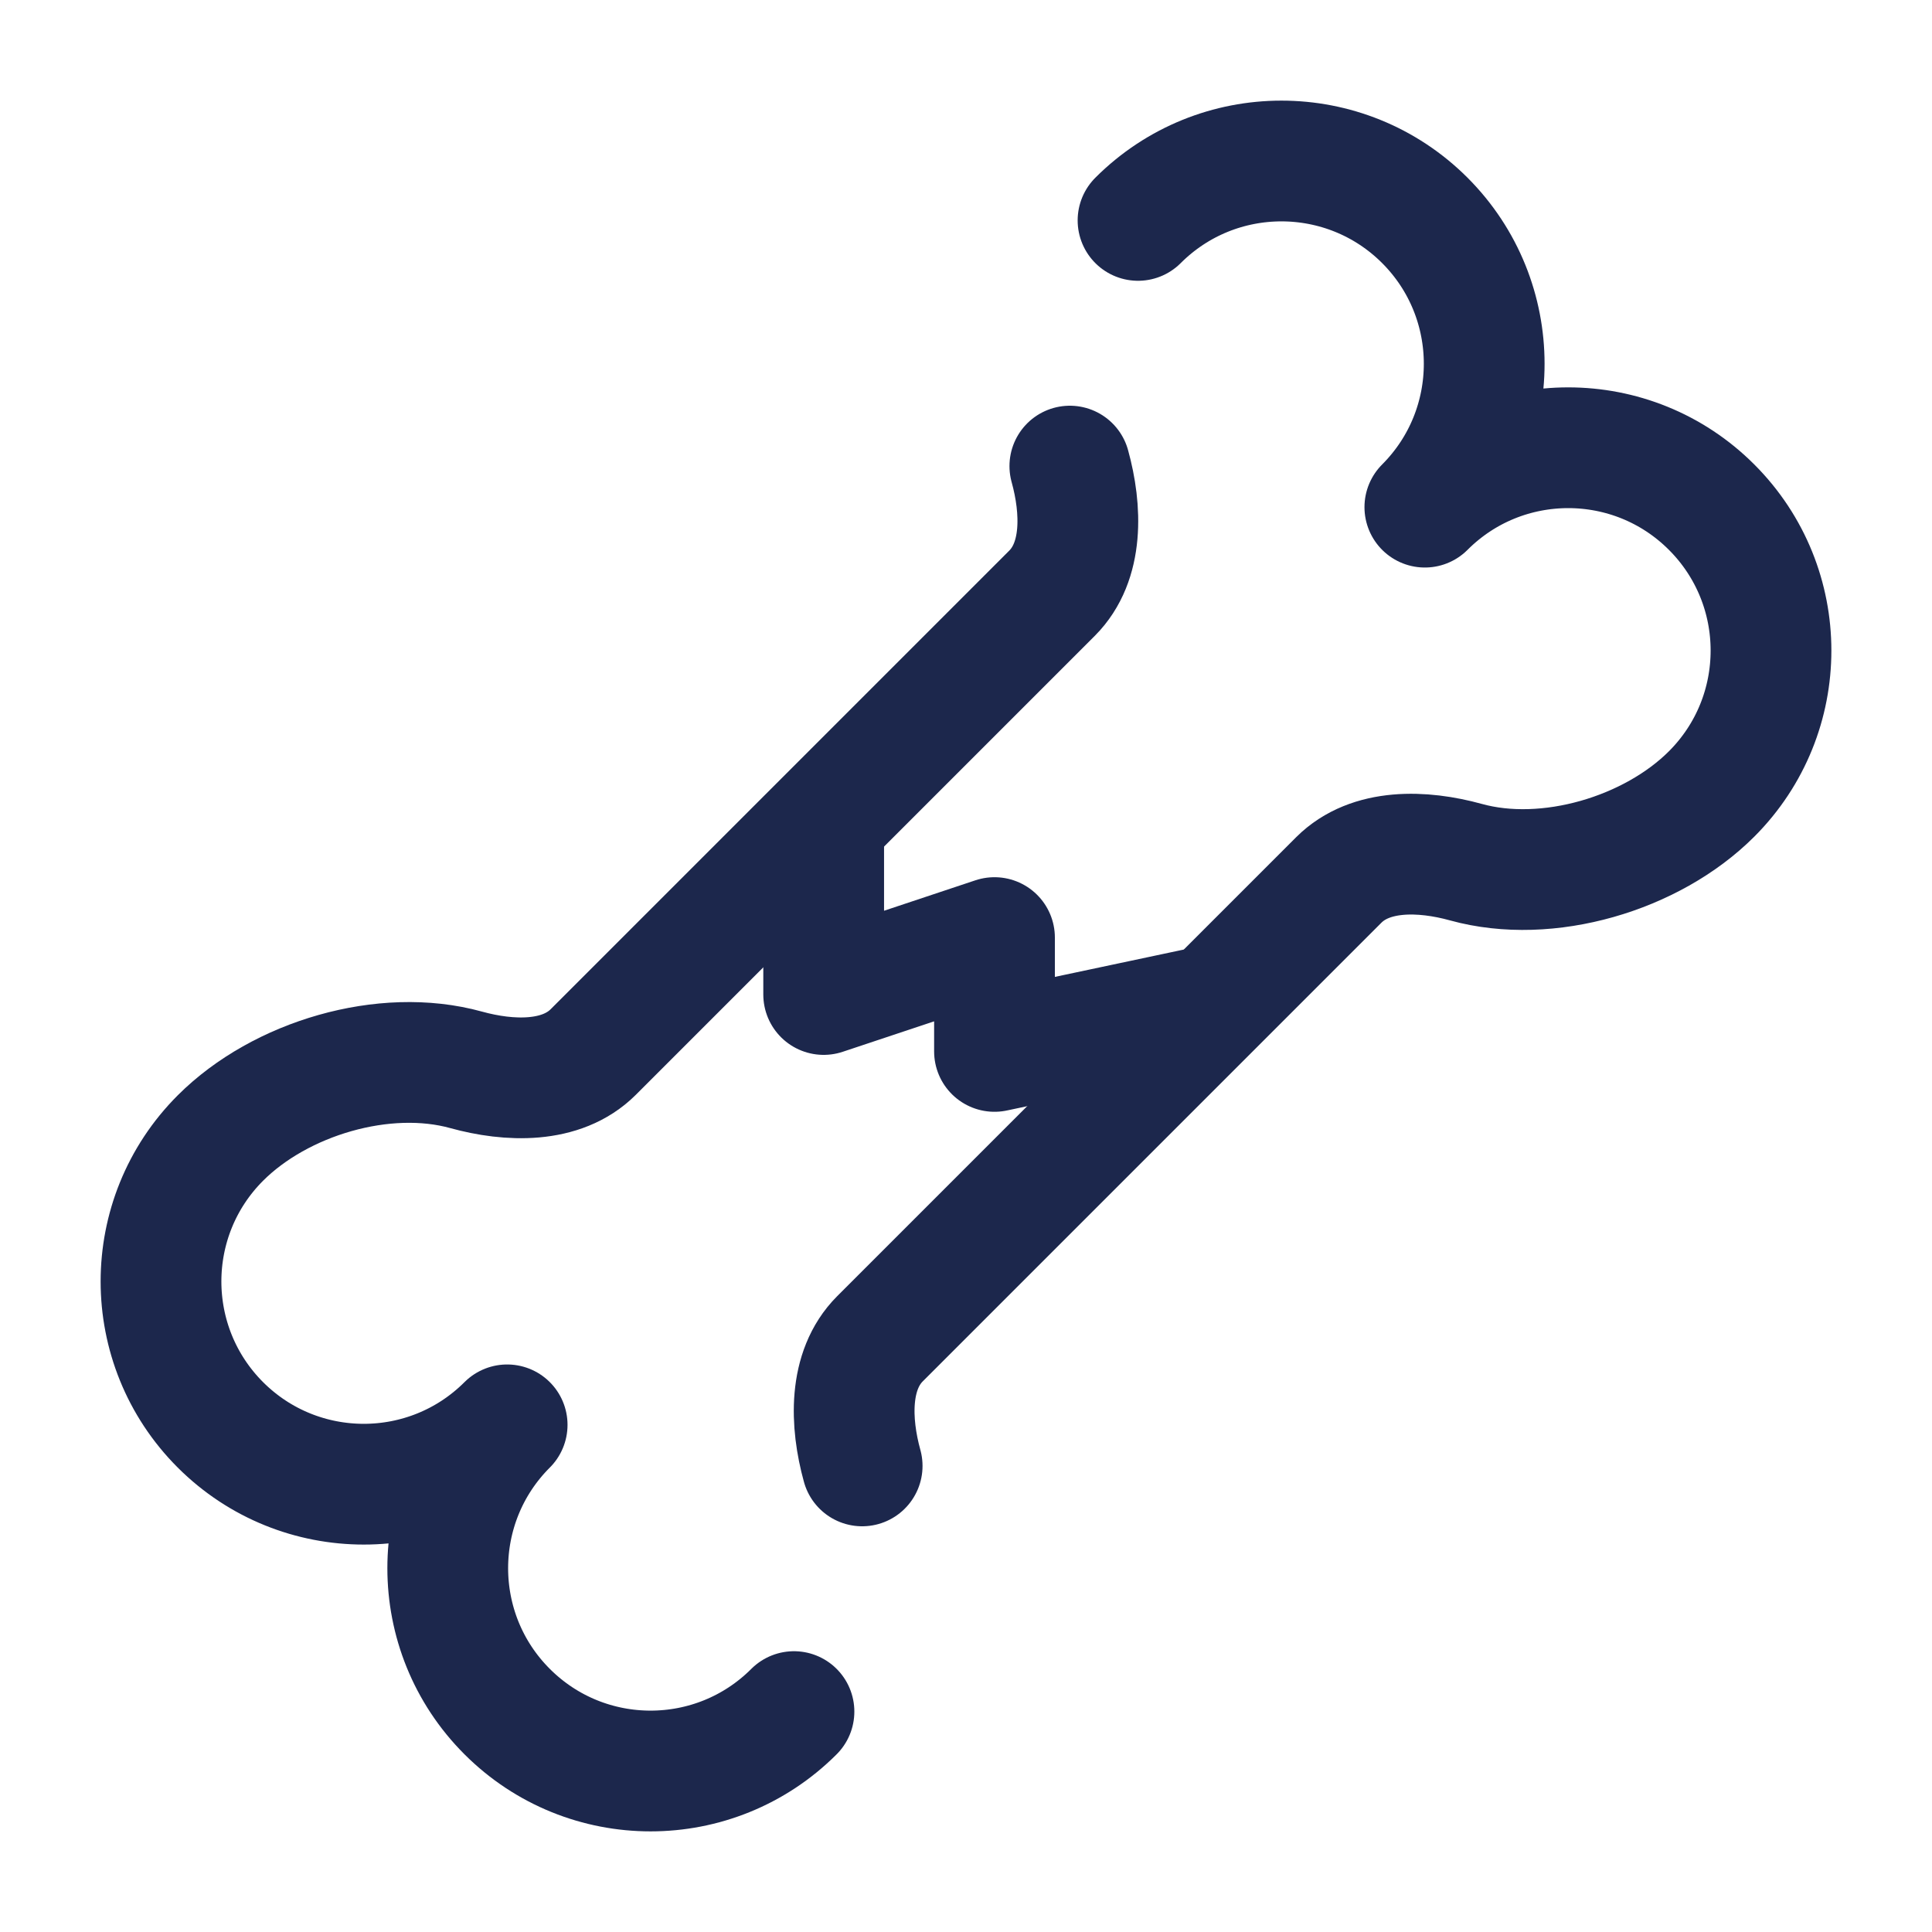
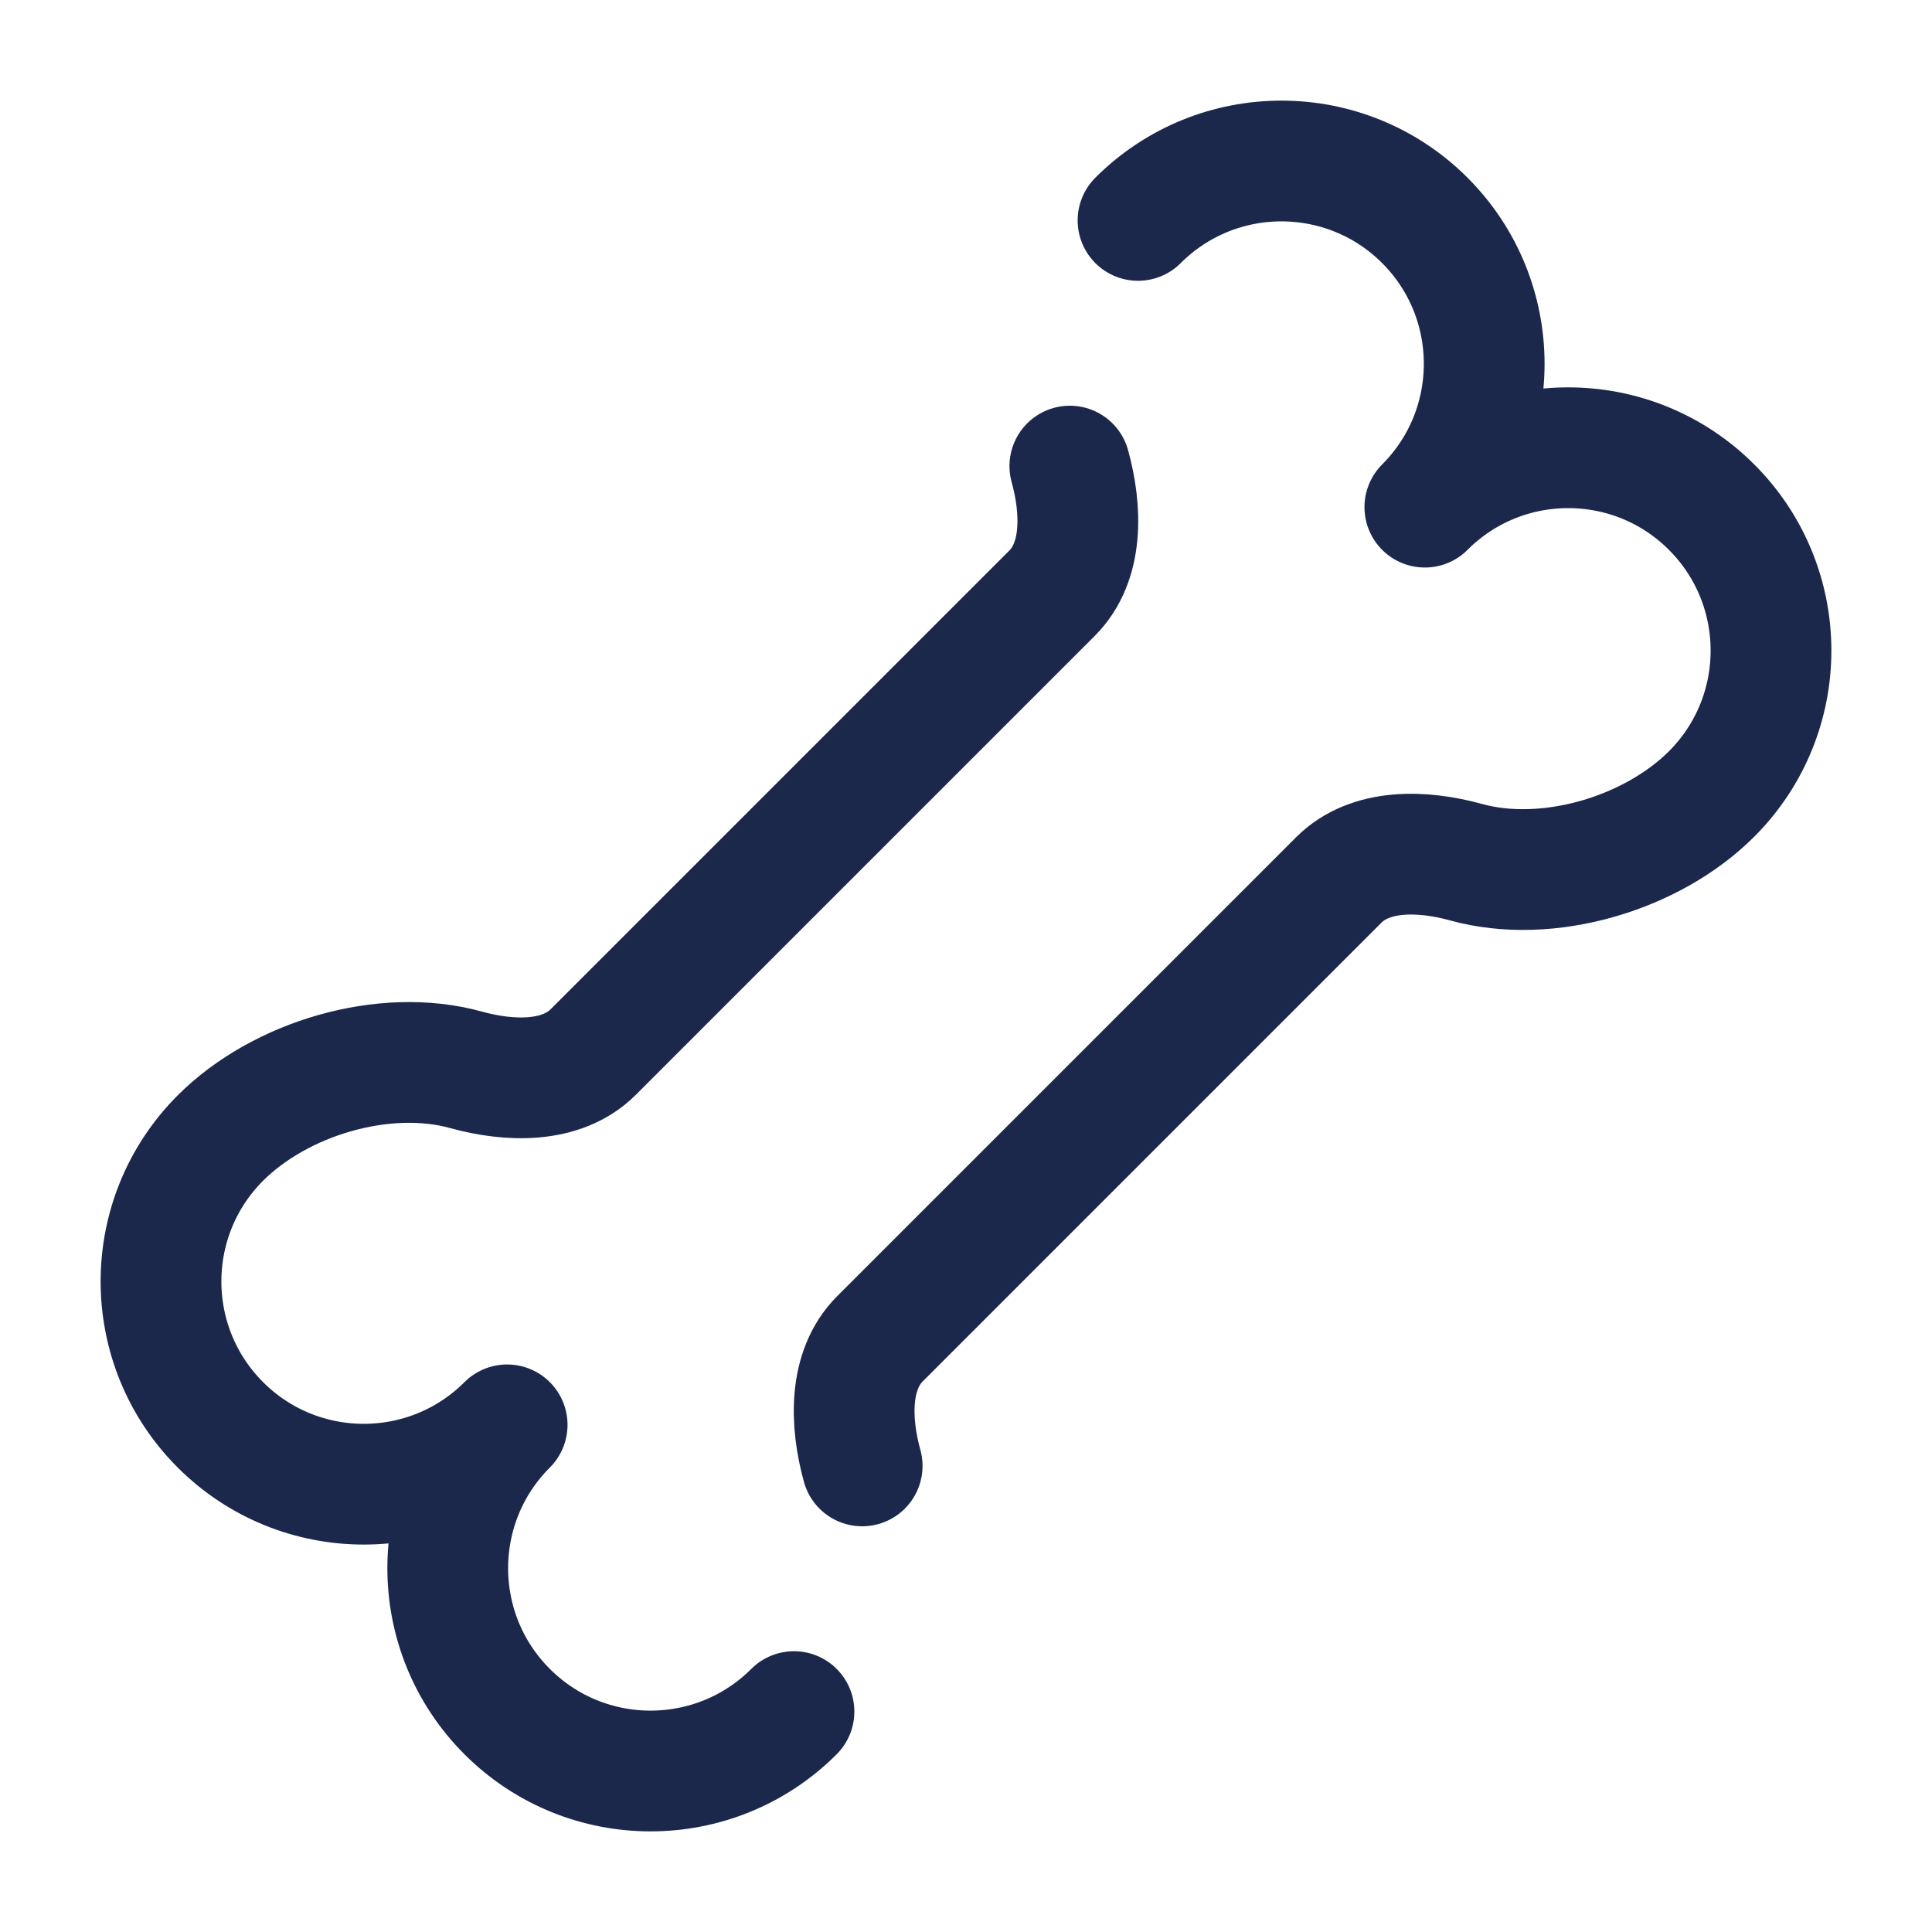
<svg xmlns="http://www.w3.org/2000/svg" width="800px" height="800px" viewBox="0 0 24 24" fill="none">
  <path d="M13.29 5.79C13.438 6.326 13.462 6.975 13.069 7.369L7.369 13.069C6.975 13.462 6.326 13.438 5.79 13.29C4.776 13.009 3.481 13.394 2.738 14.137C1.754 15.121 1.754 16.716 2.738 17.7C3.722 18.683 5.316 18.683 6.3 17.7C5.316 18.683 5.316 20.279 6.3 21.262C7.284 22.246 8.879 22.246 9.863 21.262M14.137 2.738C15.121 1.754 16.716 1.754 17.7 2.738C18.683 3.722 18.683 5.316 17.7 6.3C18.683 5.316 20.279 5.316 21.262 6.3C22.246 7.284 22.246 8.879 21.262 9.863C20.519 10.606 19.224 10.991 18.21 10.71C17.674 10.562 17.025 10.538 16.631 10.931L10.931 16.631C10.538 17.025 10.562 17.674 10.71 18.21" stroke="#1C274C" stroke-width="1.5" stroke-linecap="round" stroke-linejoin="round" />
-   <path d="M10.232 10.232V12.354L12.354 11.647V13.061L15 12.5" stroke="#1C274C" stroke-width="1.5" stroke-linecap="round" stroke-linejoin="round" />
</svg>